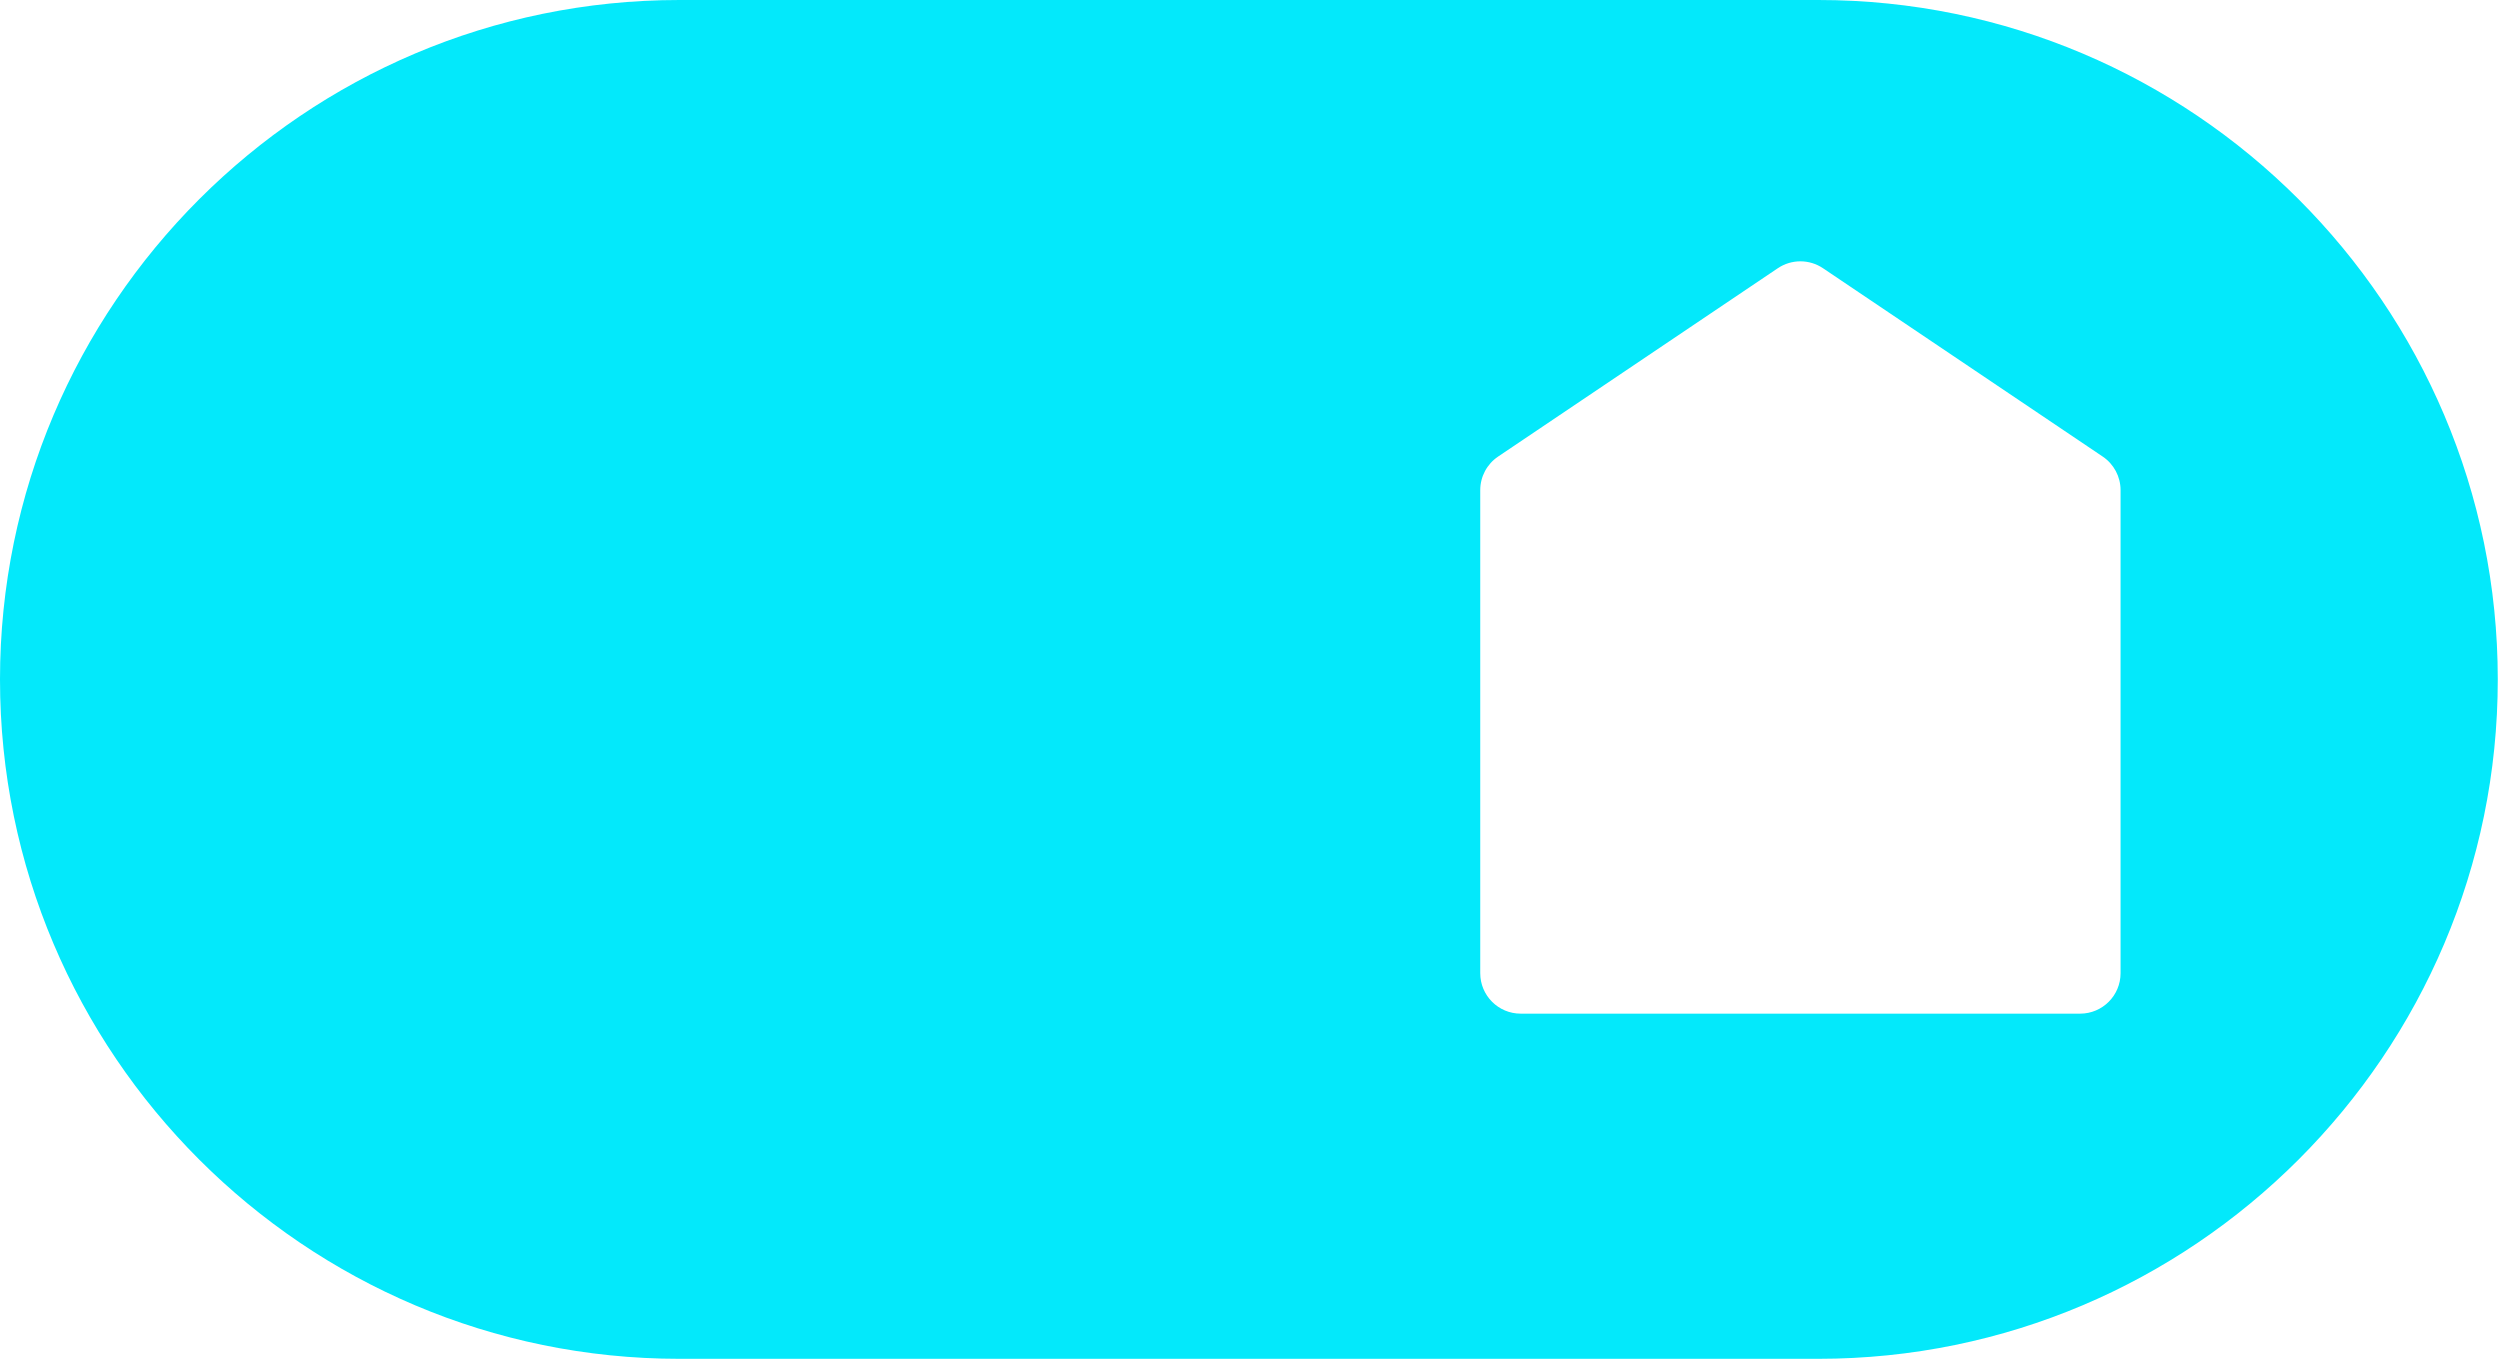
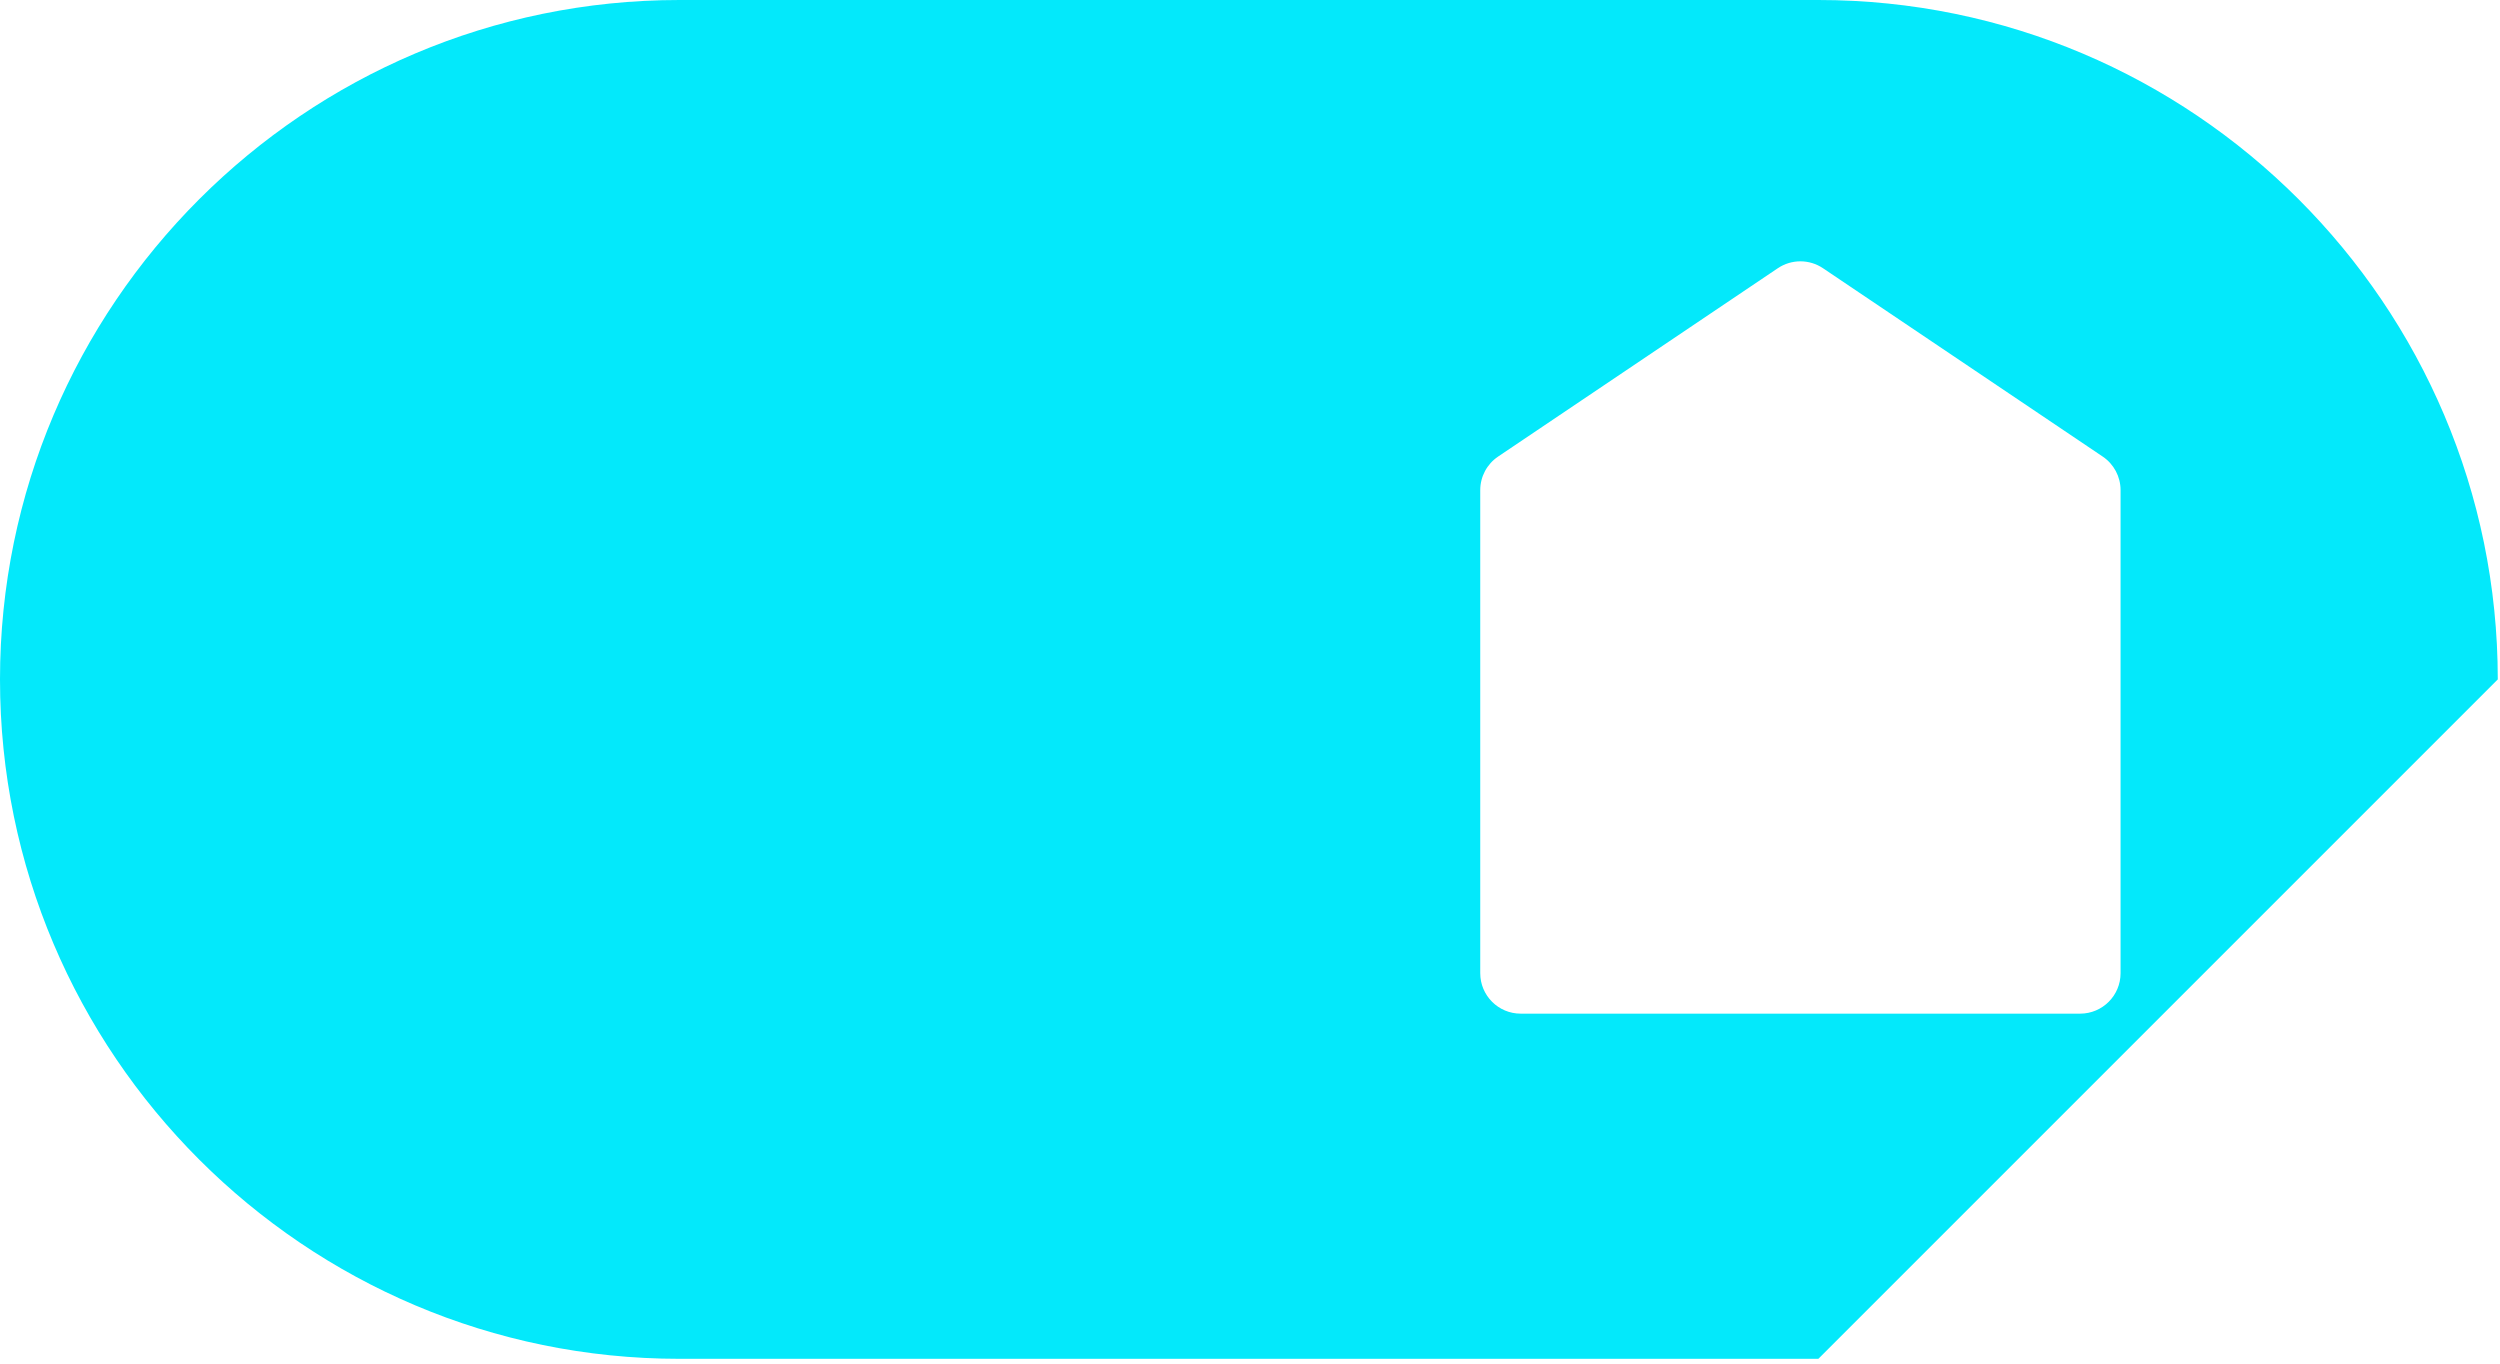
<svg xmlns="http://www.w3.org/2000/svg" width="154" height="84" viewBox="0 0 154 84" fill="none">
-   <path fill-rule="evenodd" clip-rule="evenodd" d="M112.011 83.703H41.852C18.775 83.703 0 64.928 0 41.852C0 18.775 18.775 0 41.852 0H112.011C135.088 0 153.863 18.775 153.863 41.852C153.863 64.928 135.088 83.703 112.011 83.703ZM129.527 28.125L112.297 16.523C111.456 15.956 110.354 15.956 109.513 16.523L92.282 28.125C91.595 28.588 91.183 29.363 91.183 30.192V59.949C91.183 61.325 92.298 62.441 93.675 62.441H128.135C129.511 62.441 130.627 61.325 130.627 59.949V30.192C130.627 29.363 130.215 28.588 129.527 28.125Z" fill="#03E9FB" />
+   <path fill-rule="evenodd" clip-rule="evenodd" d="M112.011 83.703H41.852C18.775 83.703 0 64.928 0 41.852C0 18.775 18.775 0 41.852 0H112.011C135.088 0 153.863 18.775 153.863 41.852ZM129.527 28.125L112.297 16.523C111.456 15.956 110.354 15.956 109.513 16.523L92.282 28.125C91.595 28.588 91.183 29.363 91.183 30.192V59.949C91.183 61.325 92.298 62.441 93.675 62.441H128.135C129.511 62.441 130.627 61.325 130.627 59.949V30.192C130.627 29.363 130.215 28.588 129.527 28.125Z" fill="#03E9FB" />
</svg>